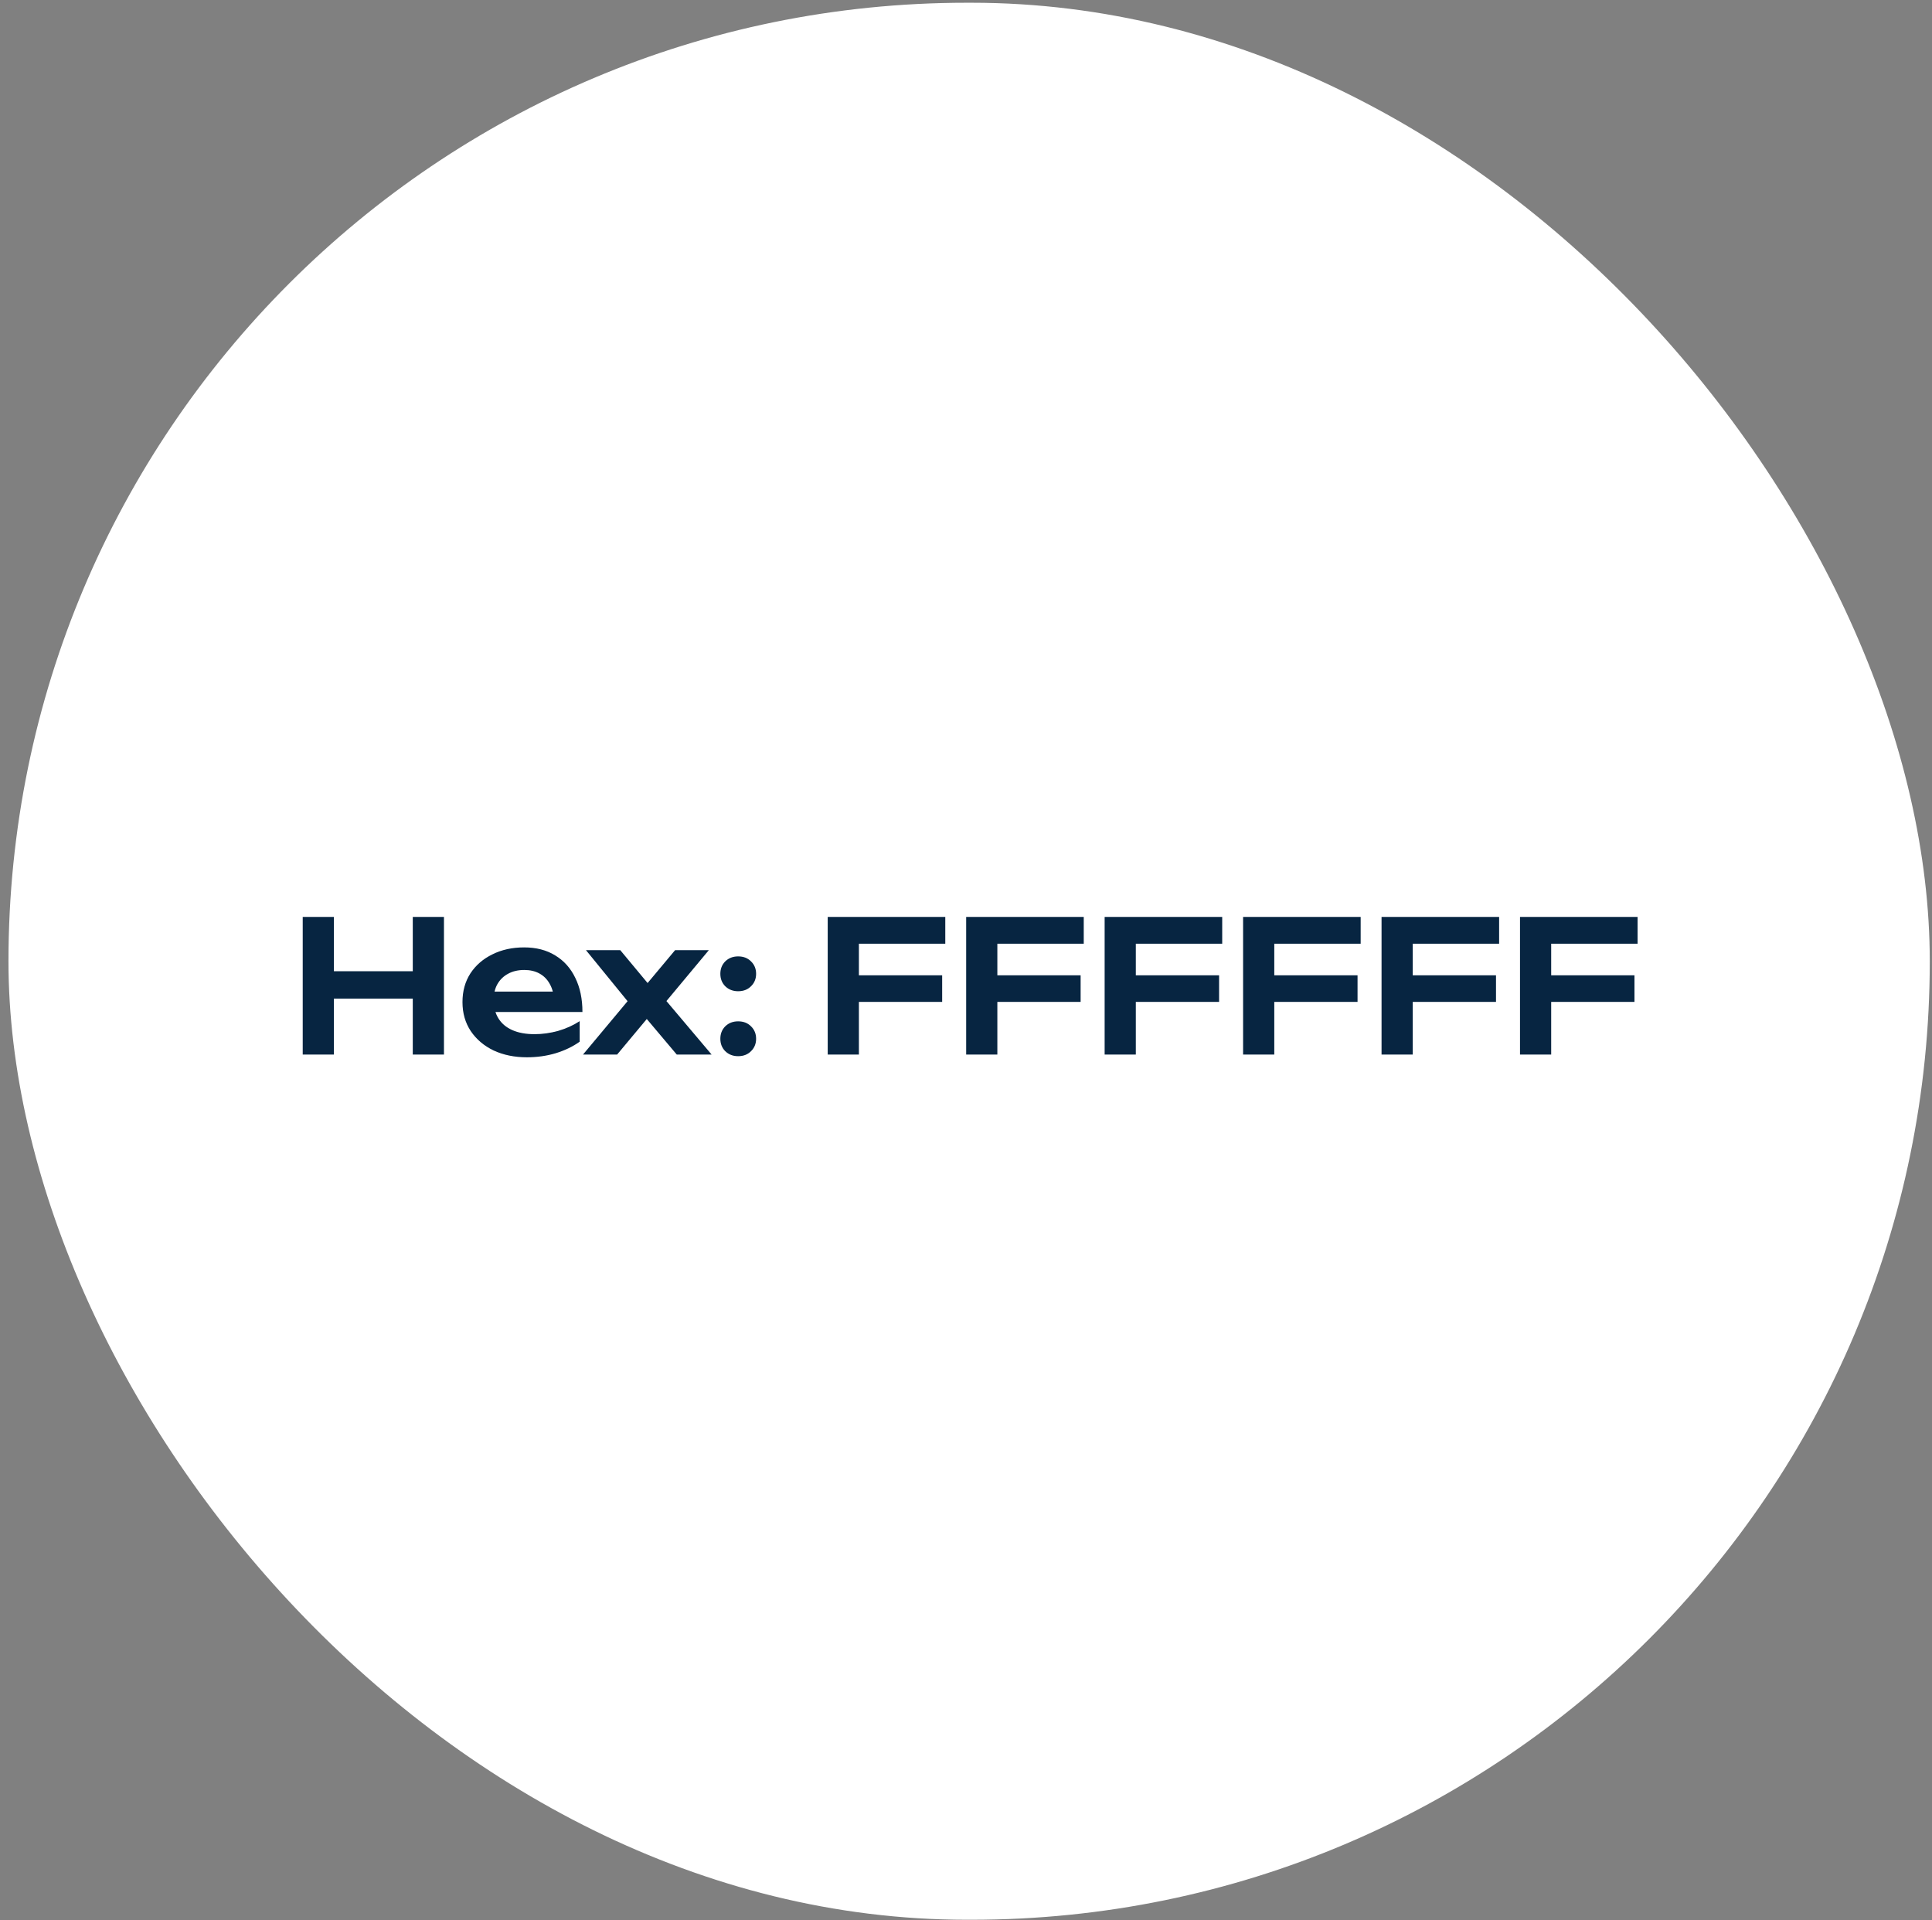
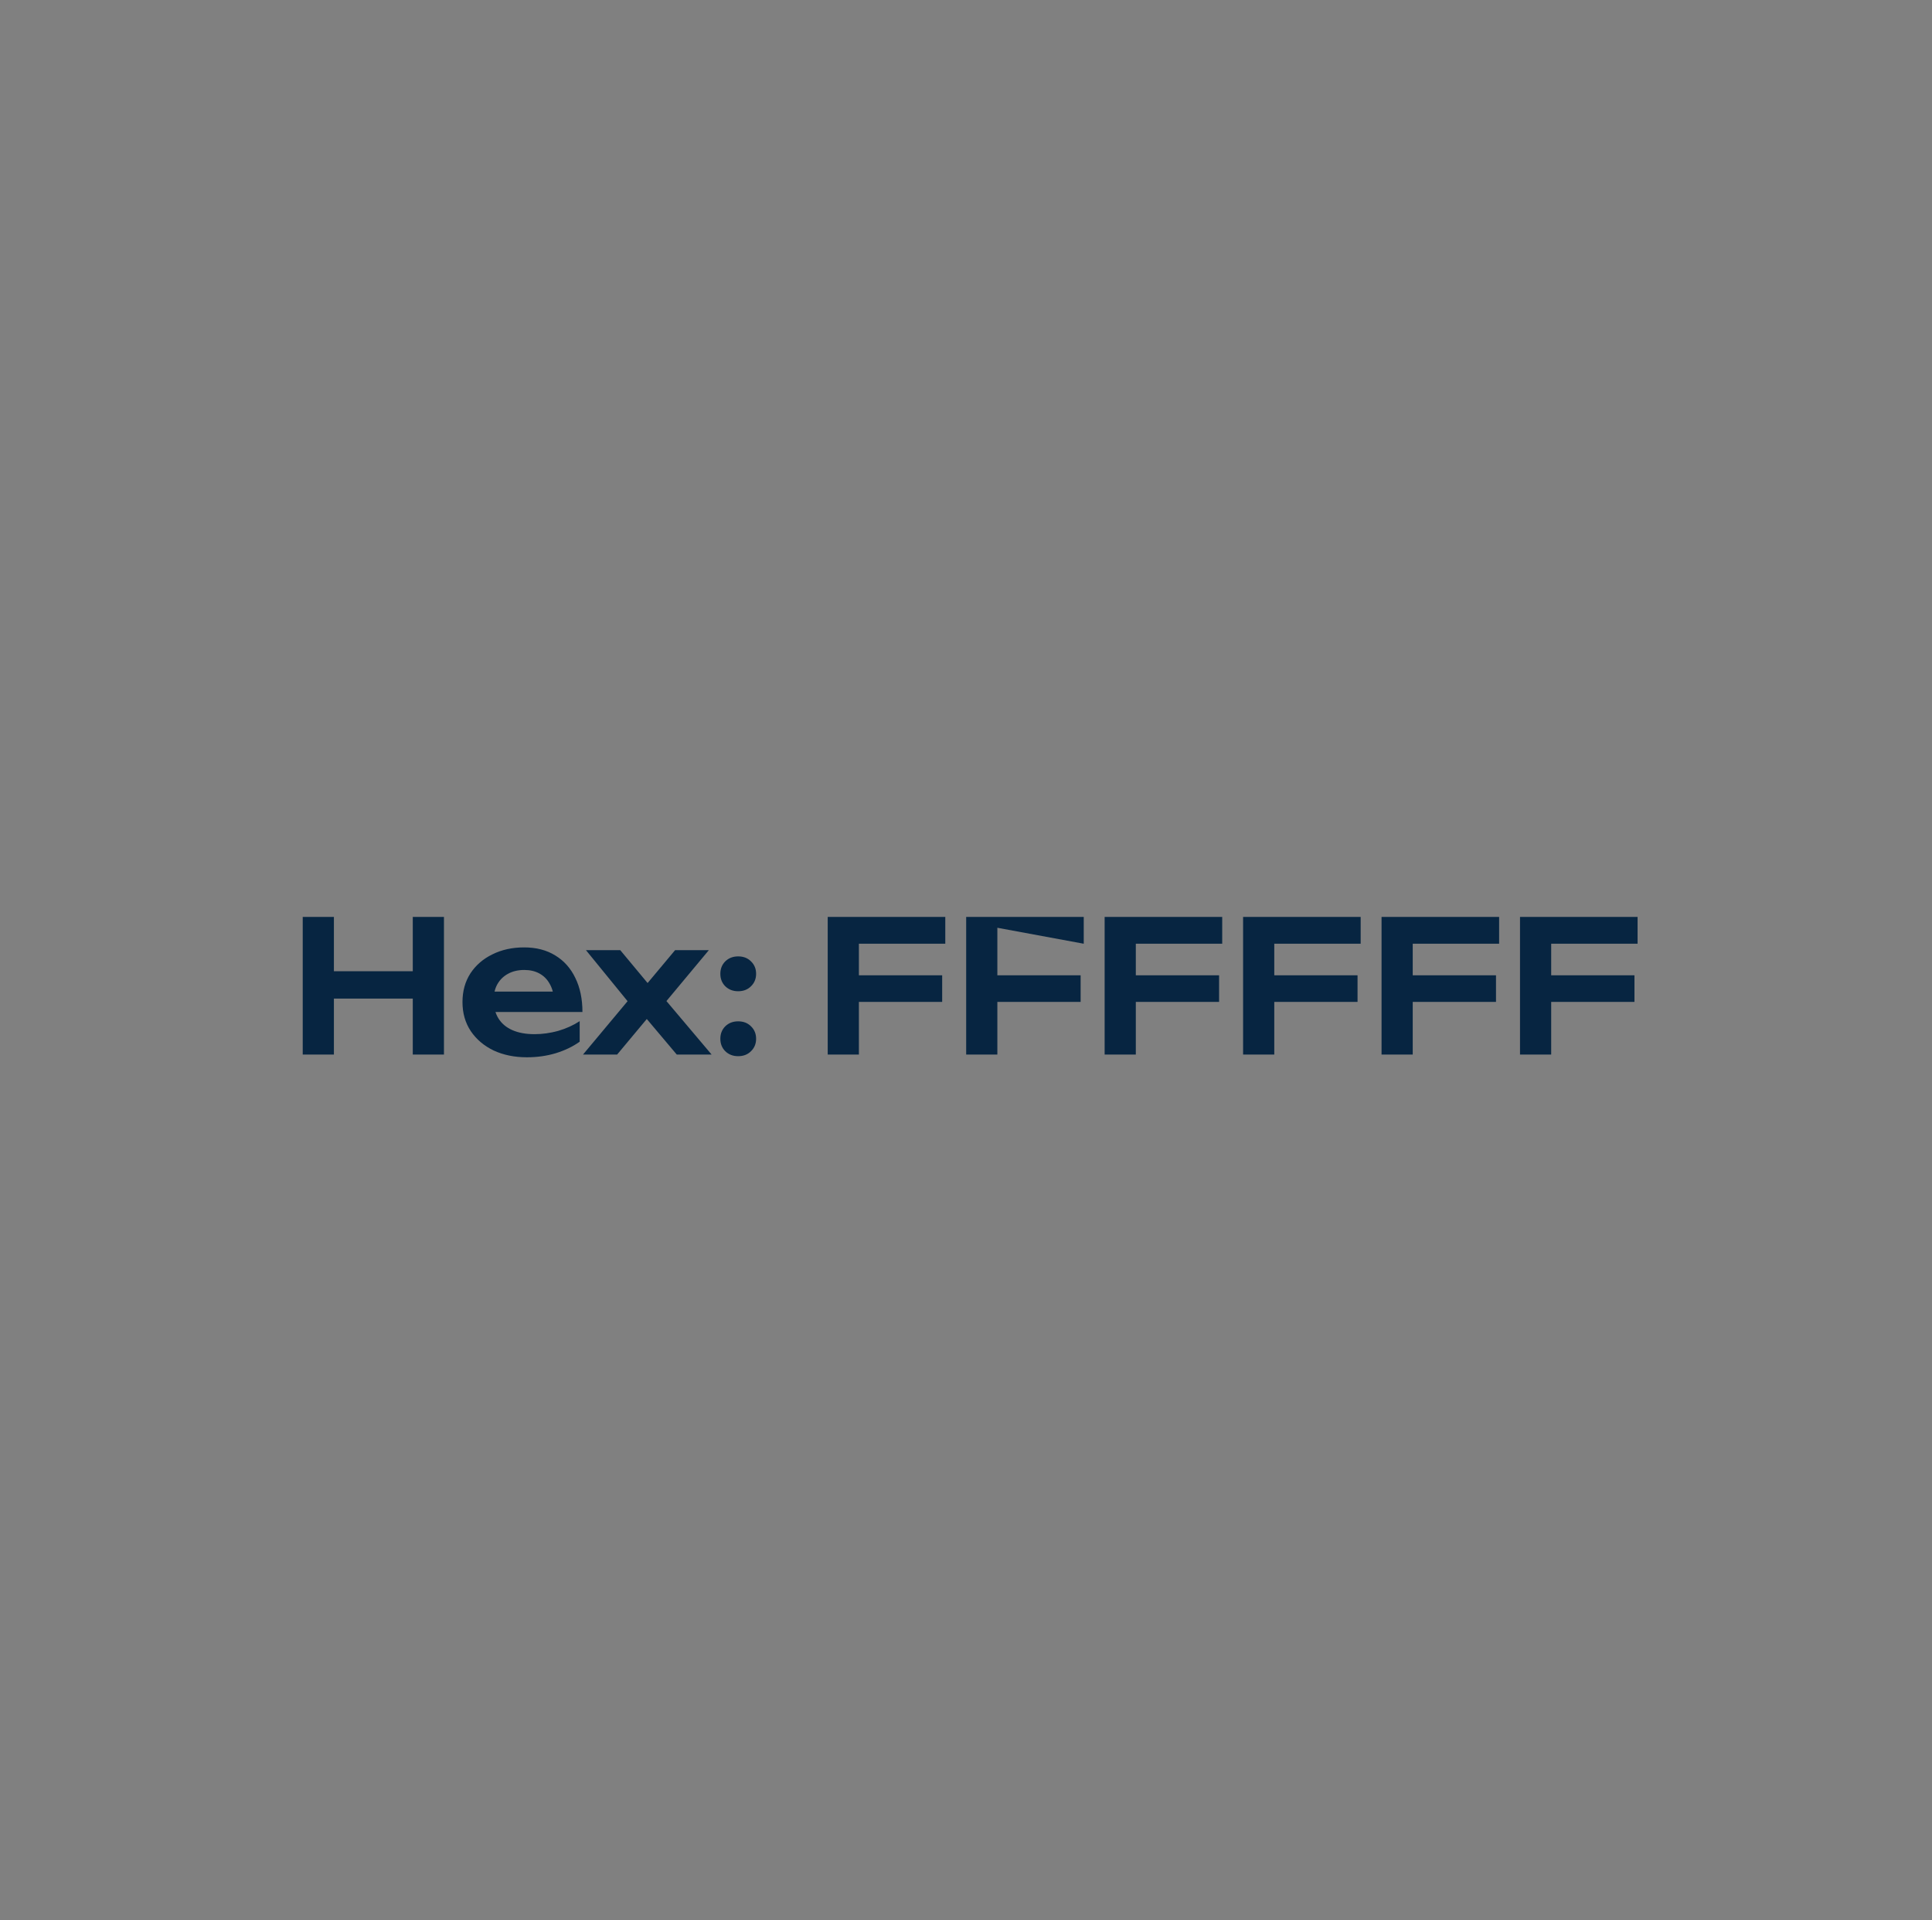
<svg xmlns="http://www.w3.org/2000/svg" width="158" height="157" viewBox="0 0 158 157" fill="none">
  <rect x="0" y="0" width="158" height="157" fill="#808080" stroke="none" />
-   <rect x="0.693" y="0.224" width="157.125" height="156.745" rx="78.373" fill="white" />
-   <path d="M24.757 74.974H27.307V86.224H24.757V74.974ZM33.757 74.974H36.307V86.224H33.757V74.974ZM26.152 79.414H34.882V81.649H26.152V79.414ZM43.087 86.449C42.077 86.449 41.172 86.264 40.372 85.894C39.582 85.514 38.957 84.984 38.497 84.304C38.047 83.624 37.822 82.834 37.822 81.934C37.822 81.044 38.037 80.264 38.467 79.594C38.907 78.924 39.507 78.404 40.267 78.034C41.027 77.654 41.892 77.464 42.862 77.464C43.852 77.464 44.702 77.684 45.412 78.124C46.122 78.554 46.667 79.164 47.047 79.954C47.437 80.744 47.632 81.674 47.632 82.744H39.832V81.079H46.282L45.307 81.679C45.267 81.179 45.142 80.754 44.932 80.404C44.732 80.054 44.457 79.784 44.107 79.594C43.757 79.404 43.347 79.309 42.877 79.309C42.367 79.309 41.922 79.414 41.542 79.624C41.172 79.824 40.882 80.109 40.672 80.479C40.472 80.839 40.372 81.264 40.372 81.754C40.372 82.344 40.502 82.849 40.762 83.269C41.022 83.689 41.402 84.009 41.902 84.229C42.402 84.449 43.007 84.559 43.717 84.559C44.357 84.559 45.002 84.469 45.652 84.289C46.302 84.099 46.887 83.834 47.407 83.494V85.174C46.847 85.574 46.192 85.889 45.442 86.119C44.702 86.339 43.917 86.449 43.087 86.449ZM47.68 86.224L51.715 81.394L51.7 82.324L47.92 77.689H50.725L53.395 80.899H52.525L55.21 77.689H57.97L54.07 82.369L53.95 81.199L58.195 86.224H55.345L52.435 82.774H53.35L50.47 86.224H47.68ZM60.365 86.359C59.945 86.359 59.595 86.224 59.315 85.954C59.045 85.684 58.91 85.344 58.91 84.934C58.91 84.524 59.045 84.184 59.315 83.914C59.595 83.644 59.945 83.509 60.365 83.509C60.795 83.509 61.145 83.644 61.415 83.914C61.695 84.184 61.835 84.524 61.835 84.934C61.835 85.344 61.695 85.684 61.415 85.954C61.145 86.224 60.795 86.359 60.365 86.359ZM60.365 81.049C59.945 81.049 59.595 80.914 59.315 80.644C59.045 80.374 58.91 80.034 58.91 79.624C58.91 79.214 59.045 78.874 59.315 78.604C59.595 78.334 59.945 78.199 60.365 78.199C60.795 78.199 61.145 78.334 61.415 78.604C61.695 78.874 61.835 79.214 61.835 79.624C61.835 80.034 61.695 80.374 61.415 80.644C61.145 80.914 60.795 81.049 60.365 81.049ZM68.921 79.744H77.051V81.919H68.921V79.744ZM77.306 74.974V77.164H68.951L70.241 75.859V86.224H67.691V74.974H77.306ZM80.244 79.744H88.374V81.919H80.244V79.744ZM88.629 74.974V77.164H80.274L81.564 75.859V86.224H79.014V74.974H88.629ZM91.568 79.744H99.698V81.919H91.568V79.744ZM99.953 74.974V77.164H91.598L92.888 75.859V86.224H90.338V74.974H99.953ZM102.891 79.744H111.021V81.919H102.891V79.744ZM111.276 74.974V77.164H102.921L104.211 75.859V86.224H101.661V74.974H111.276ZM114.214 79.744H122.344V81.919H114.214V79.744ZM122.599 74.974V77.164H114.244L115.534 75.859V86.224H112.984V74.974H122.599ZM125.537 79.744H133.667V81.919H125.537V79.744ZM133.922 74.974V77.164H125.567L126.857 75.859V86.224H124.307V74.974H133.922Z" fill="#072541" />
+   <path d="M24.757 74.974H27.307V86.224H24.757V74.974ZM33.757 74.974H36.307V86.224H33.757V74.974ZM26.152 79.414H34.882V81.649H26.152V79.414ZM43.087 86.449C42.077 86.449 41.172 86.264 40.372 85.894C39.582 85.514 38.957 84.984 38.497 84.304C38.047 83.624 37.822 82.834 37.822 81.934C37.822 81.044 38.037 80.264 38.467 79.594C38.907 78.924 39.507 78.404 40.267 78.034C41.027 77.654 41.892 77.464 42.862 77.464C43.852 77.464 44.702 77.684 45.412 78.124C46.122 78.554 46.667 79.164 47.047 79.954C47.437 80.744 47.632 81.674 47.632 82.744H39.832V81.079H46.282L45.307 81.679C45.267 81.179 45.142 80.754 44.932 80.404C44.732 80.054 44.457 79.784 44.107 79.594C43.757 79.404 43.347 79.309 42.877 79.309C42.367 79.309 41.922 79.414 41.542 79.624C41.172 79.824 40.882 80.109 40.672 80.479C40.472 80.839 40.372 81.264 40.372 81.754C40.372 82.344 40.502 82.849 40.762 83.269C41.022 83.689 41.402 84.009 41.902 84.229C42.402 84.449 43.007 84.559 43.717 84.559C44.357 84.559 45.002 84.469 45.652 84.289C46.302 84.099 46.887 83.834 47.407 83.494V85.174C46.847 85.574 46.192 85.889 45.442 86.119C44.702 86.339 43.917 86.449 43.087 86.449ZM47.68 86.224L51.715 81.394L51.7 82.324L47.92 77.689H50.725L53.395 80.899H52.525L55.21 77.689H57.97L54.07 82.369L53.95 81.199L58.195 86.224H55.345L52.435 82.774H53.35L50.47 86.224H47.68ZM60.365 86.359C59.945 86.359 59.595 86.224 59.315 85.954C59.045 85.684 58.91 85.344 58.91 84.934C58.91 84.524 59.045 84.184 59.315 83.914C59.595 83.644 59.945 83.509 60.365 83.509C60.795 83.509 61.145 83.644 61.415 83.914C61.695 84.184 61.835 84.524 61.835 84.934C61.835 85.344 61.695 85.684 61.415 85.954C61.145 86.224 60.795 86.359 60.365 86.359ZM60.365 81.049C59.945 81.049 59.595 80.914 59.315 80.644C59.045 80.374 58.91 80.034 58.91 79.624C58.91 79.214 59.045 78.874 59.315 78.604C59.595 78.334 59.945 78.199 60.365 78.199C60.795 78.199 61.145 78.334 61.415 78.604C61.695 78.874 61.835 79.214 61.835 79.624C61.835 80.034 61.695 80.374 61.415 80.644C61.145 80.914 60.795 81.049 60.365 81.049ZM68.921 79.744H77.051V81.919H68.921V79.744ZM77.306 74.974V77.164H68.951L70.241 75.859V86.224H67.691V74.974H77.306ZM80.244 79.744H88.374V81.919H80.244V79.744ZM88.629 74.974V77.164L81.564 75.859V86.224H79.014V74.974H88.629ZM91.568 79.744H99.698V81.919H91.568V79.744ZM99.953 74.974V77.164H91.598L92.888 75.859V86.224H90.338V74.974H99.953ZM102.891 79.744H111.021V81.919H102.891V79.744ZM111.276 74.974V77.164H102.921L104.211 75.859V86.224H101.661V74.974H111.276ZM114.214 79.744H122.344V81.919H114.214V79.744ZM122.599 74.974V77.164H114.244L115.534 75.859V86.224H112.984V74.974H122.599ZM125.537 79.744H133.667V81.919H125.537V79.744ZM133.922 74.974V77.164H125.567L126.857 75.859V86.224H124.307V74.974H133.922Z" fill="#072541" />
</svg>